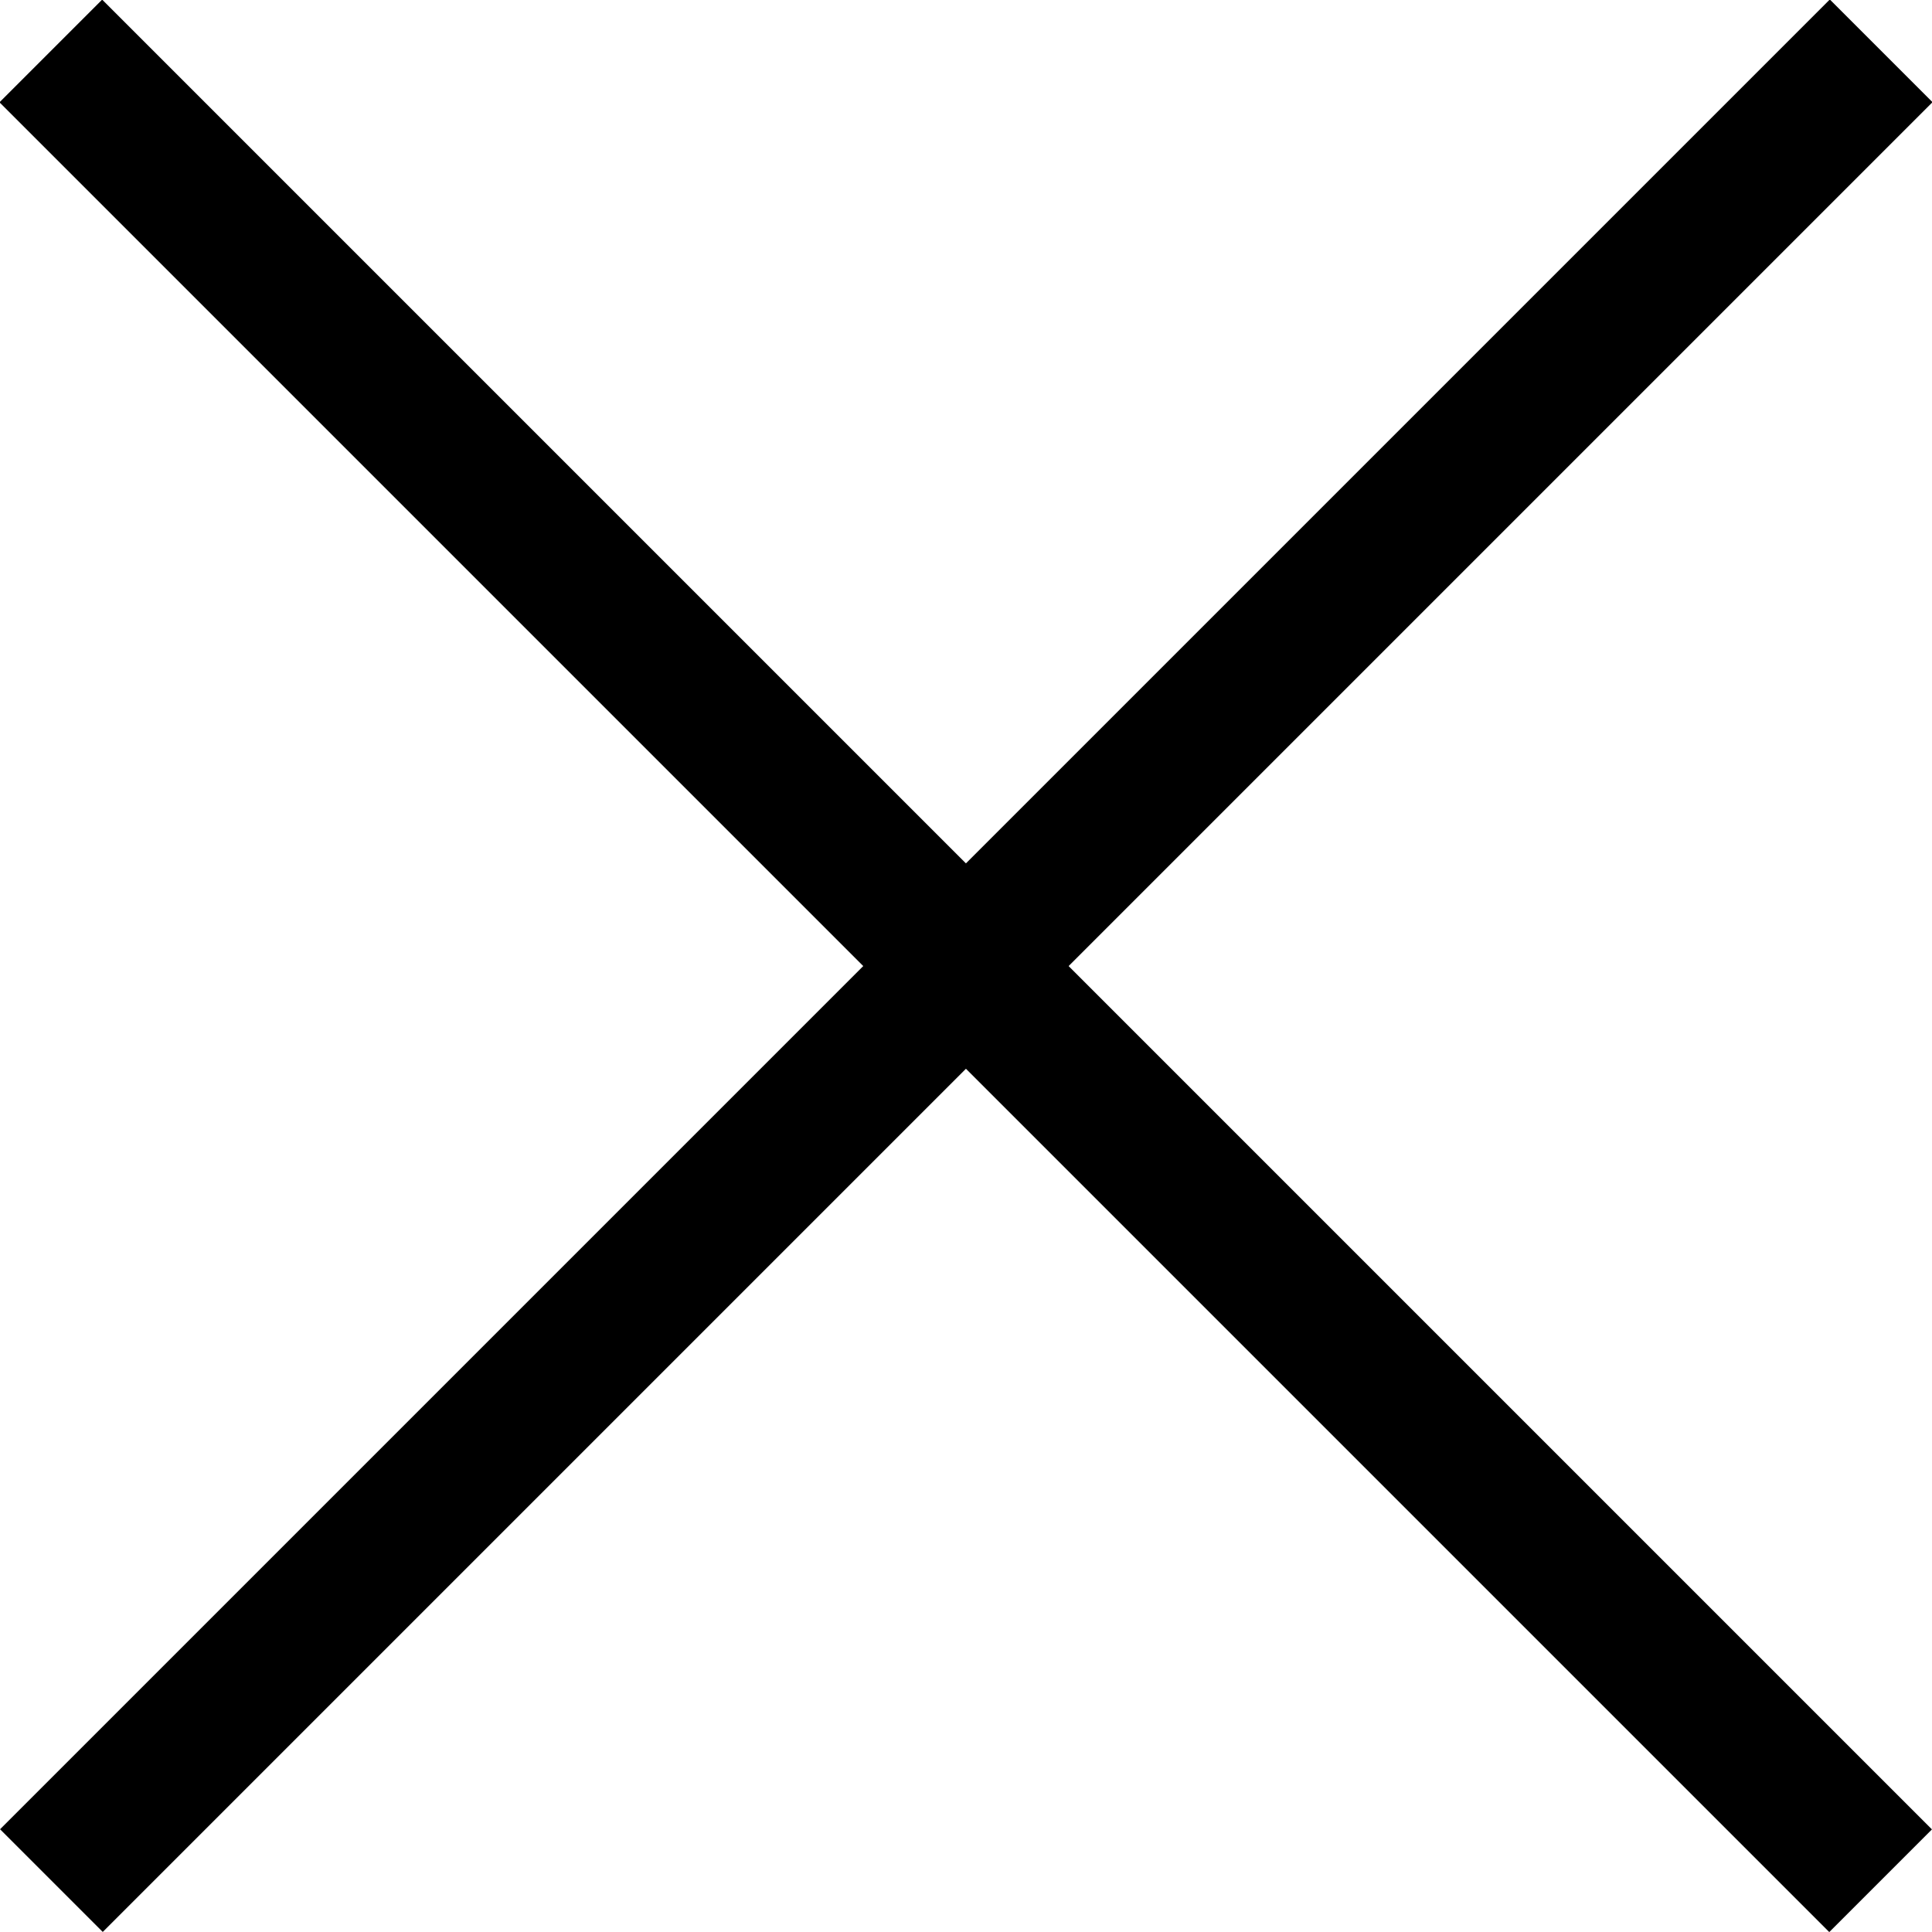
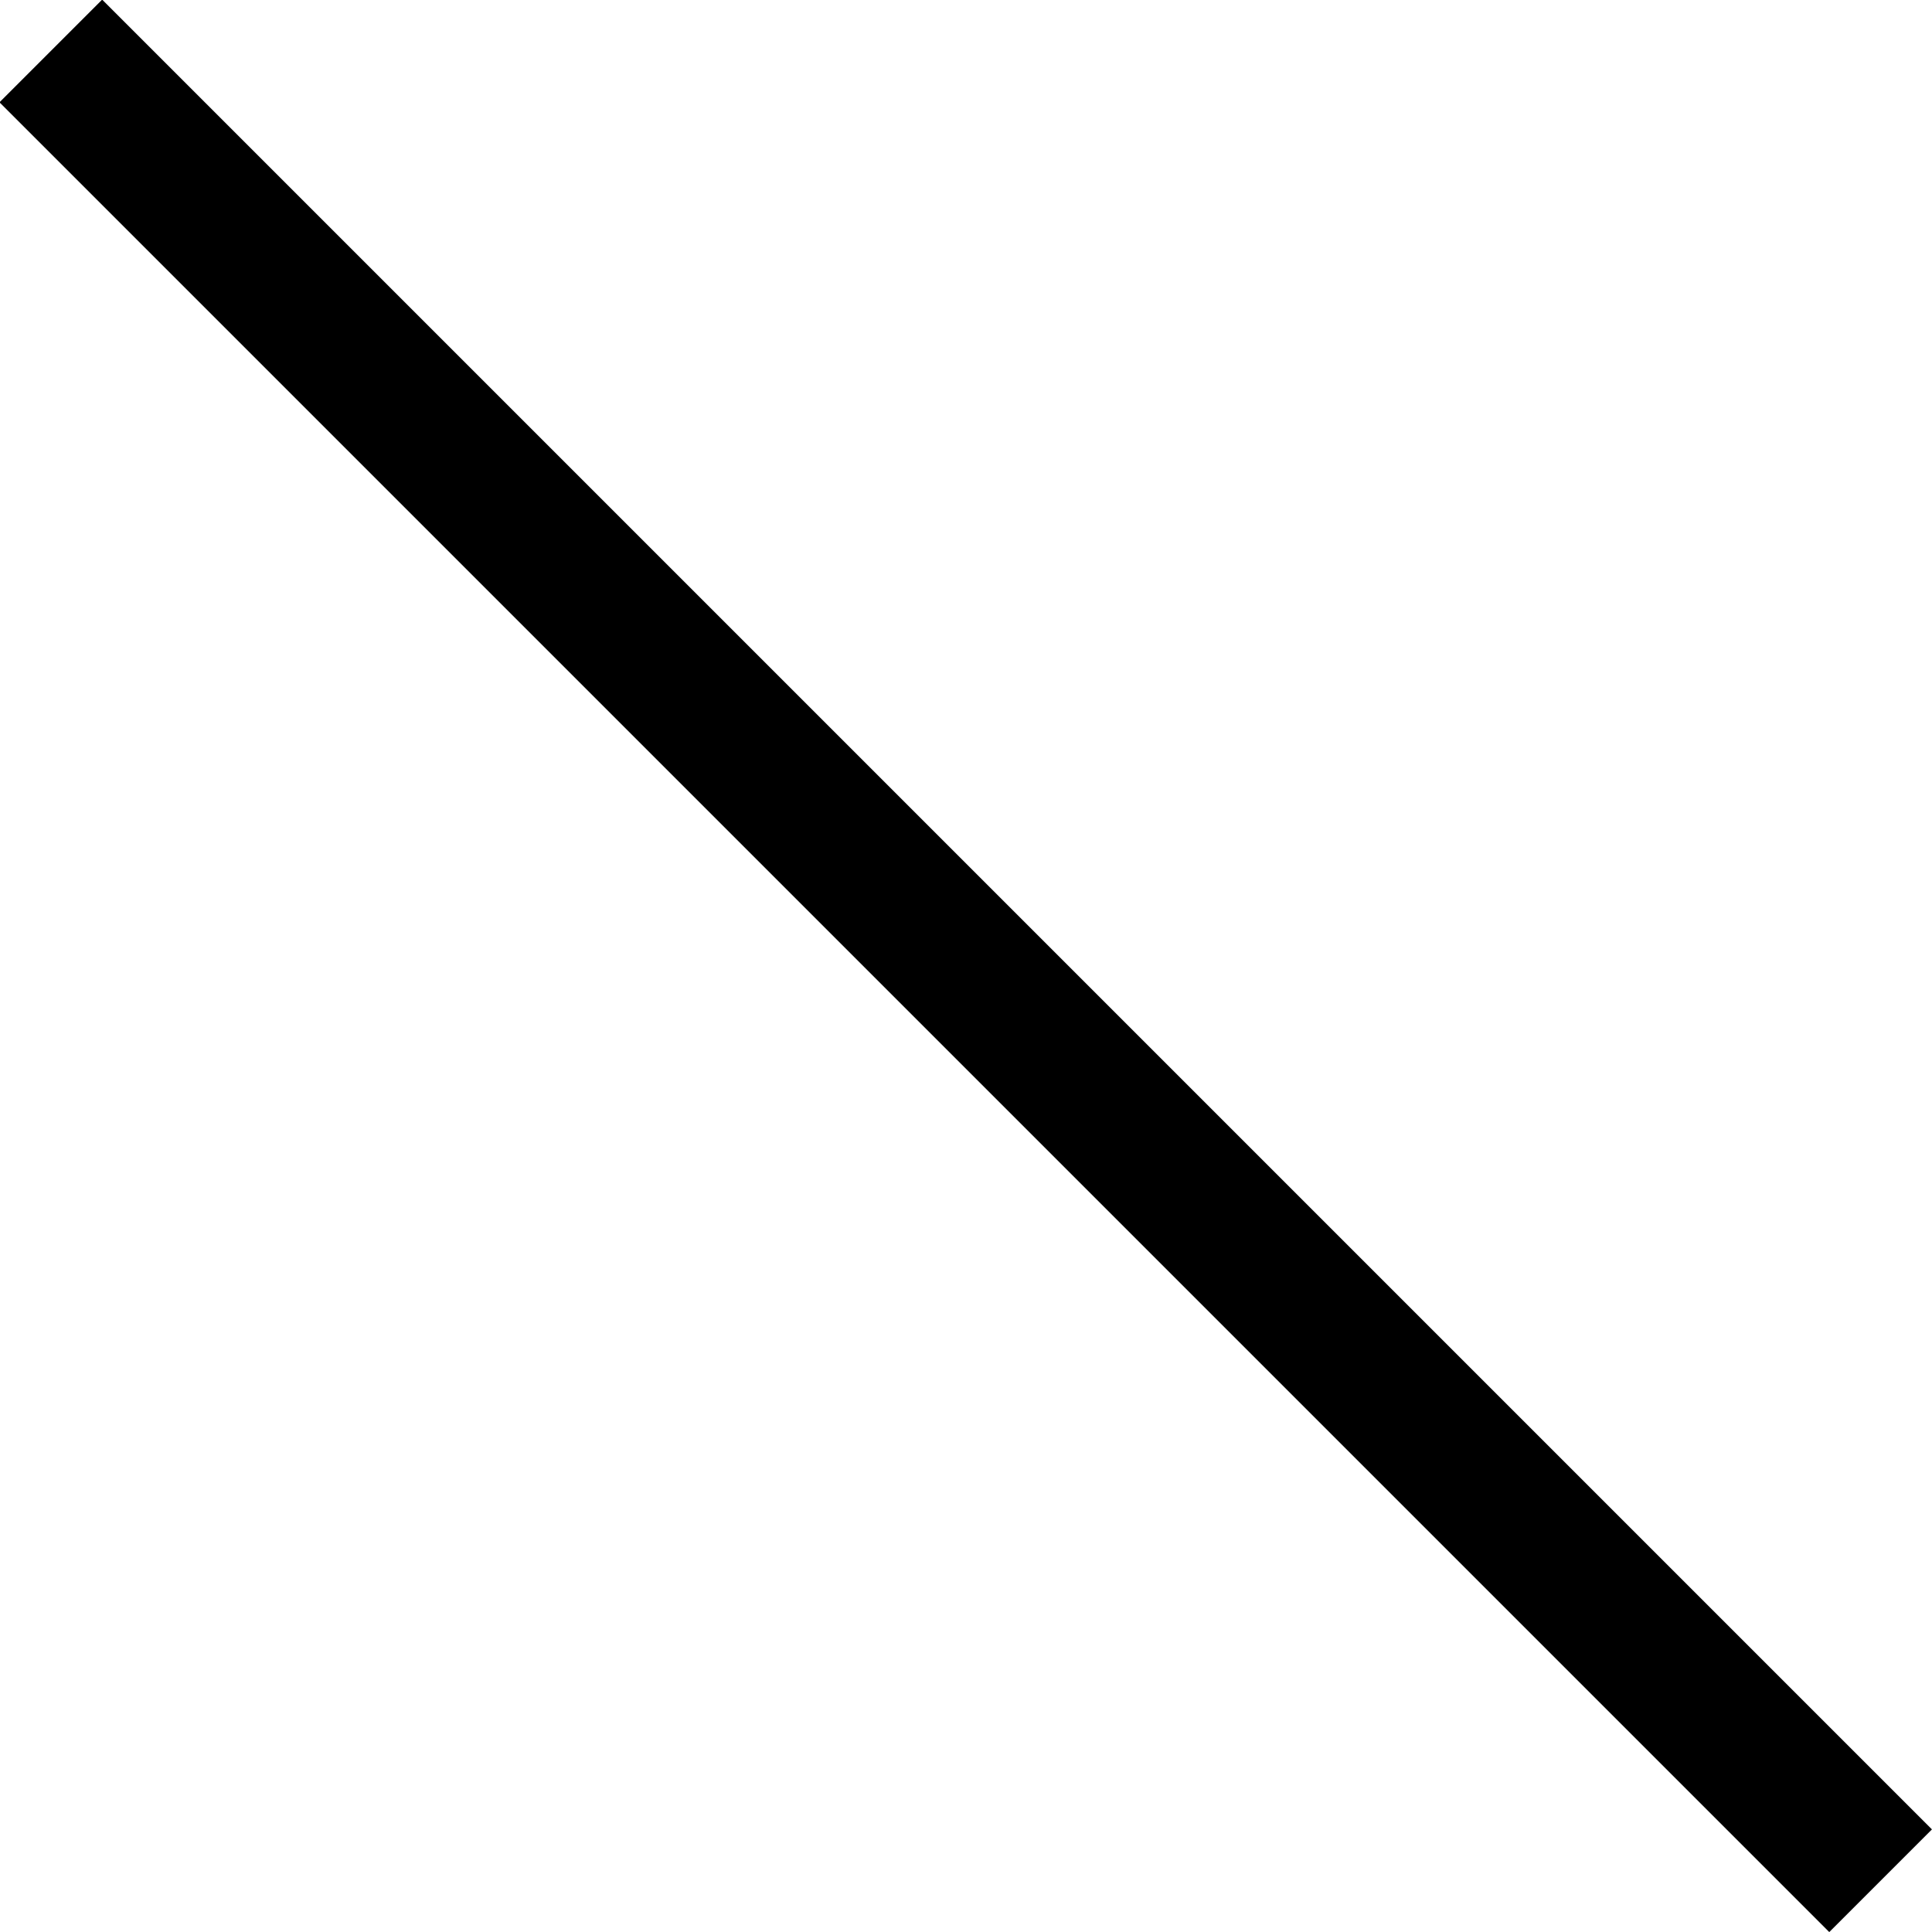
<svg xmlns="http://www.w3.org/2000/svg" width="13.304" height="13.304" viewBox="0 0 13.304 13.304">
  <g id="Сгруппировать_710" data-name="Сгруппировать 710" transform="translate(-357.513 -5823.162)">
    <path id="Контур_3352" data-name="Контур 3352" d="M6250.867,409.323l12.6,12.6" transform="translate(6621.33 6245.436) rotate(180)" fill="none" stroke="#000" stroke-width="1" />
-     <path id="Контур_3353" data-name="Контур 3353" d="M6250.867,409.323l12.6,12.6" transform="translate(-51.456 12086.979) rotate(-90)" fill="none" stroke="#000" stroke-width="1" />
  </g>
</svg>